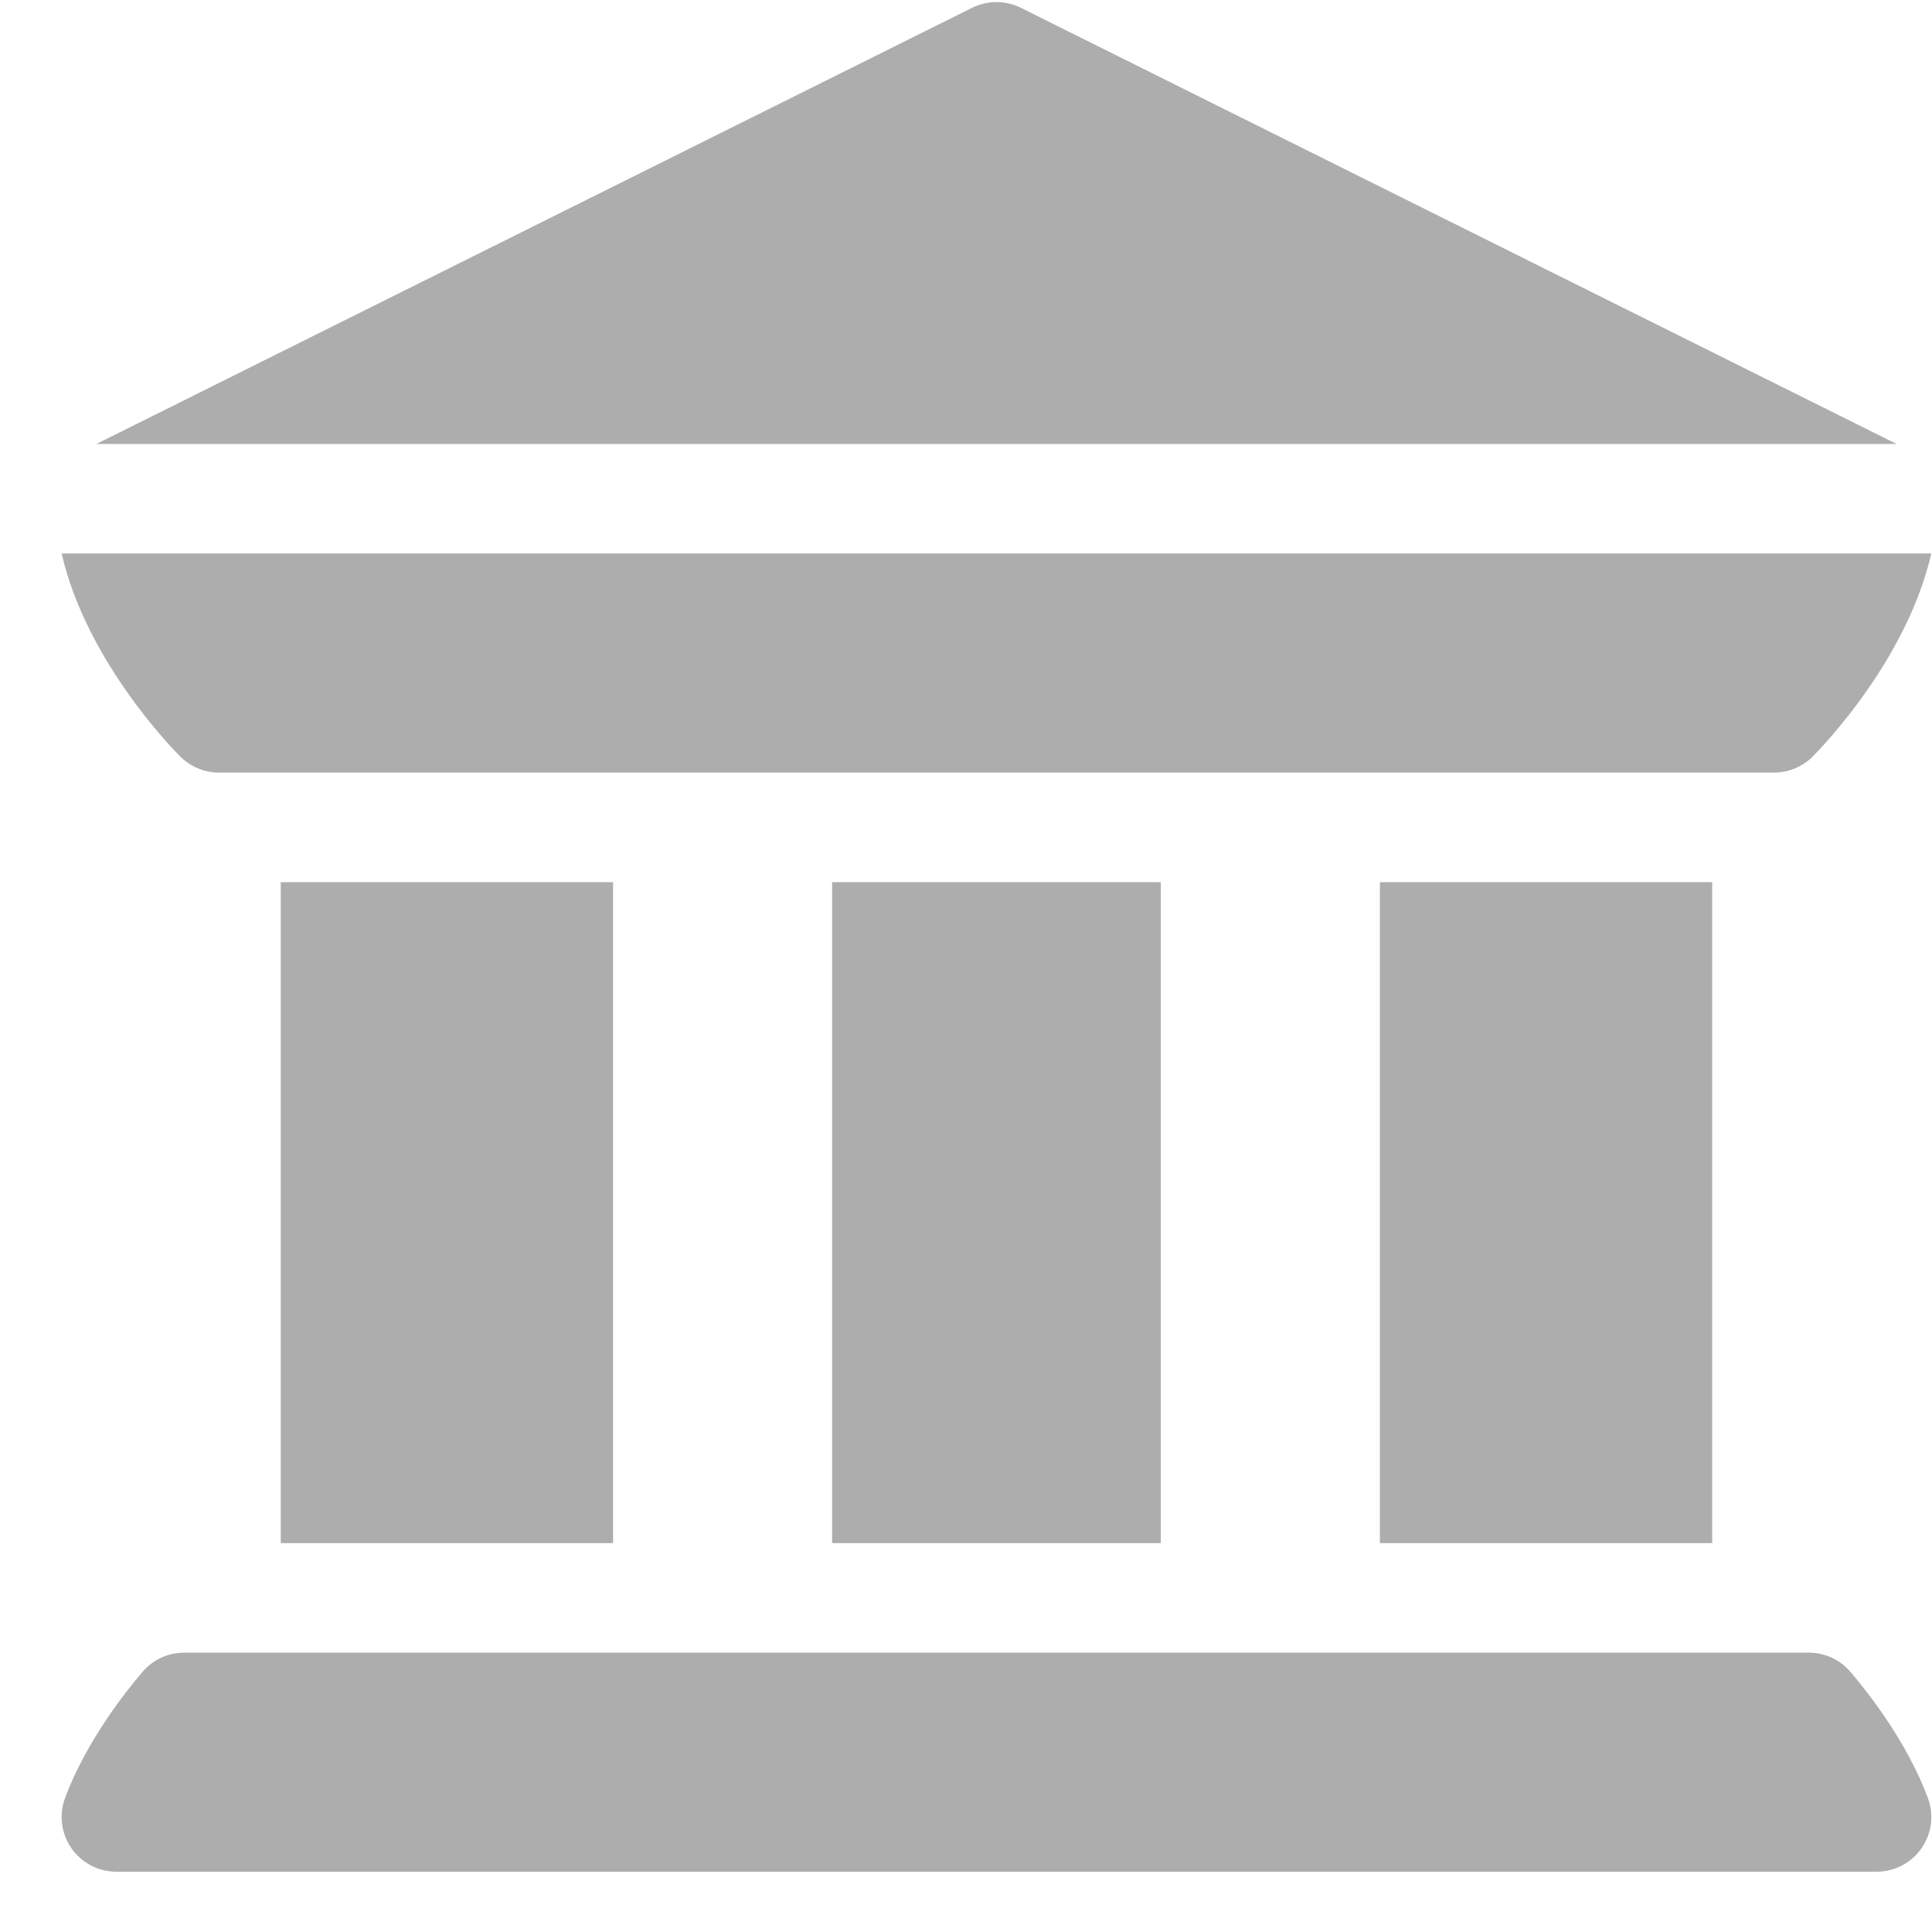
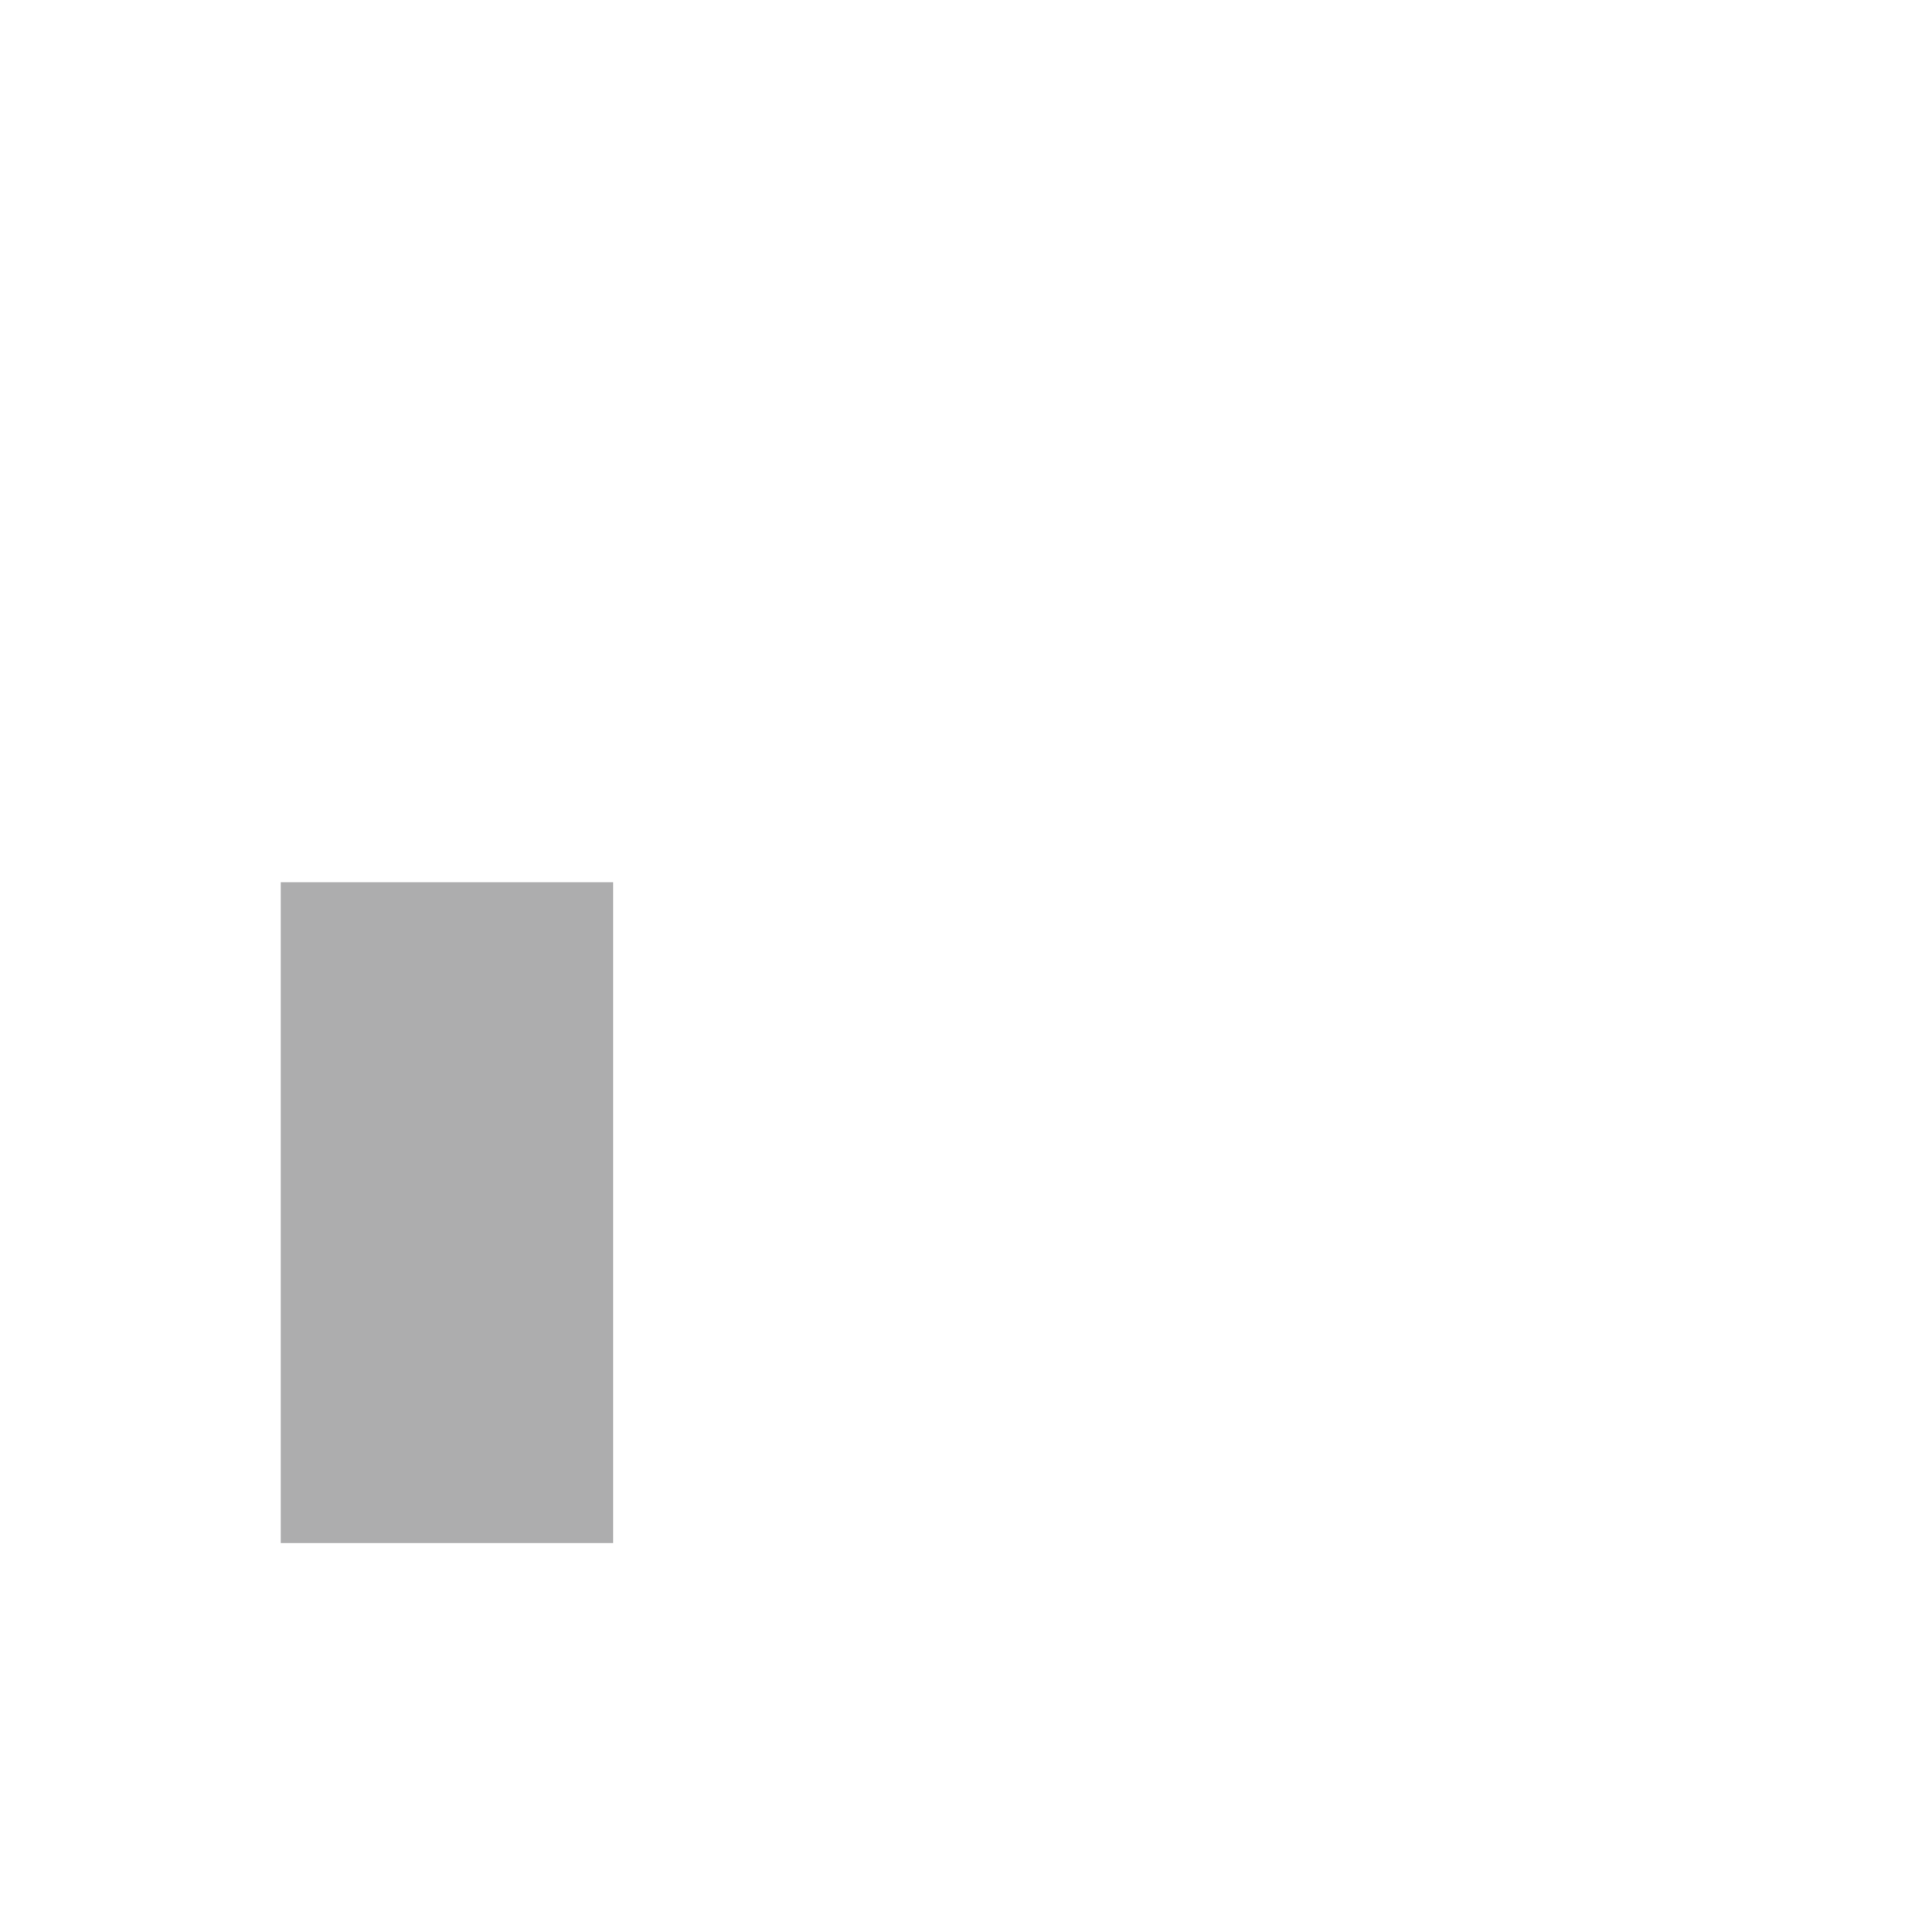
<svg xmlns="http://www.w3.org/2000/svg" width="31" height="31" viewBox="0 0 31 31" fill="none">
-   <path d="M1.146 29.656C1.31 29.892 1.58 30.033 1.868 30.033H30.11C30.398 30.033 30.668 29.892 30.832 29.656C30.997 29.419 31.034 29.117 30.933 28.846C30.591 27.931 29.95 27.127 29.69 26.825C29.524 26.63 29.28 26.518 29.023 26.518H2.955C2.698 26.518 2.454 26.63 2.288 26.825C2.028 27.127 1.387 27.931 1.045 28.846C0.944 29.117 0.981 29.419 1.146 29.656Z" fill="#5C5D5F" fill-opacity="0.5" />
  <path d="M4.505 14.155H9.837V24.76H4.505V14.155Z" fill="#5C5D5F" fill-opacity="0.5" />
-   <path d="M13.352 14.155H18.626V24.76H13.352V14.155Z" fill="#5C5D5F" fill-opacity="0.5" />
-   <path d="M22.141 14.155H27.473V24.76H22.141V14.155Z" fill="#5C5D5F" fill-opacity="0.5" />
-   <path d="M2.891 12.138C3.056 12.304 3.286 12.397 3.513 12.397C3.513 12.397 3.513 12.397 3.514 12.397C3.514 12.397 3.514 12.397 3.514 12.396H28.464C28.464 12.397 28.464 12.397 28.464 12.397C28.465 12.397 28.465 12.397 28.465 12.397C28.692 12.397 28.922 12.304 29.087 12.138C29.265 11.959 30.602 10.567 30.989 8.881H0.989C1.376 10.567 2.712 11.959 2.891 12.138Z" fill="#5C5D5F" fill-opacity="0.5" />
-   <path d="M30.43 7.123L16.382 0.126C16.135 0.003 15.843 0.003 15.596 0.126L1.548 7.123H30.43Z" fill="#5C5D5F" fill-opacity="0.5" />
</svg>